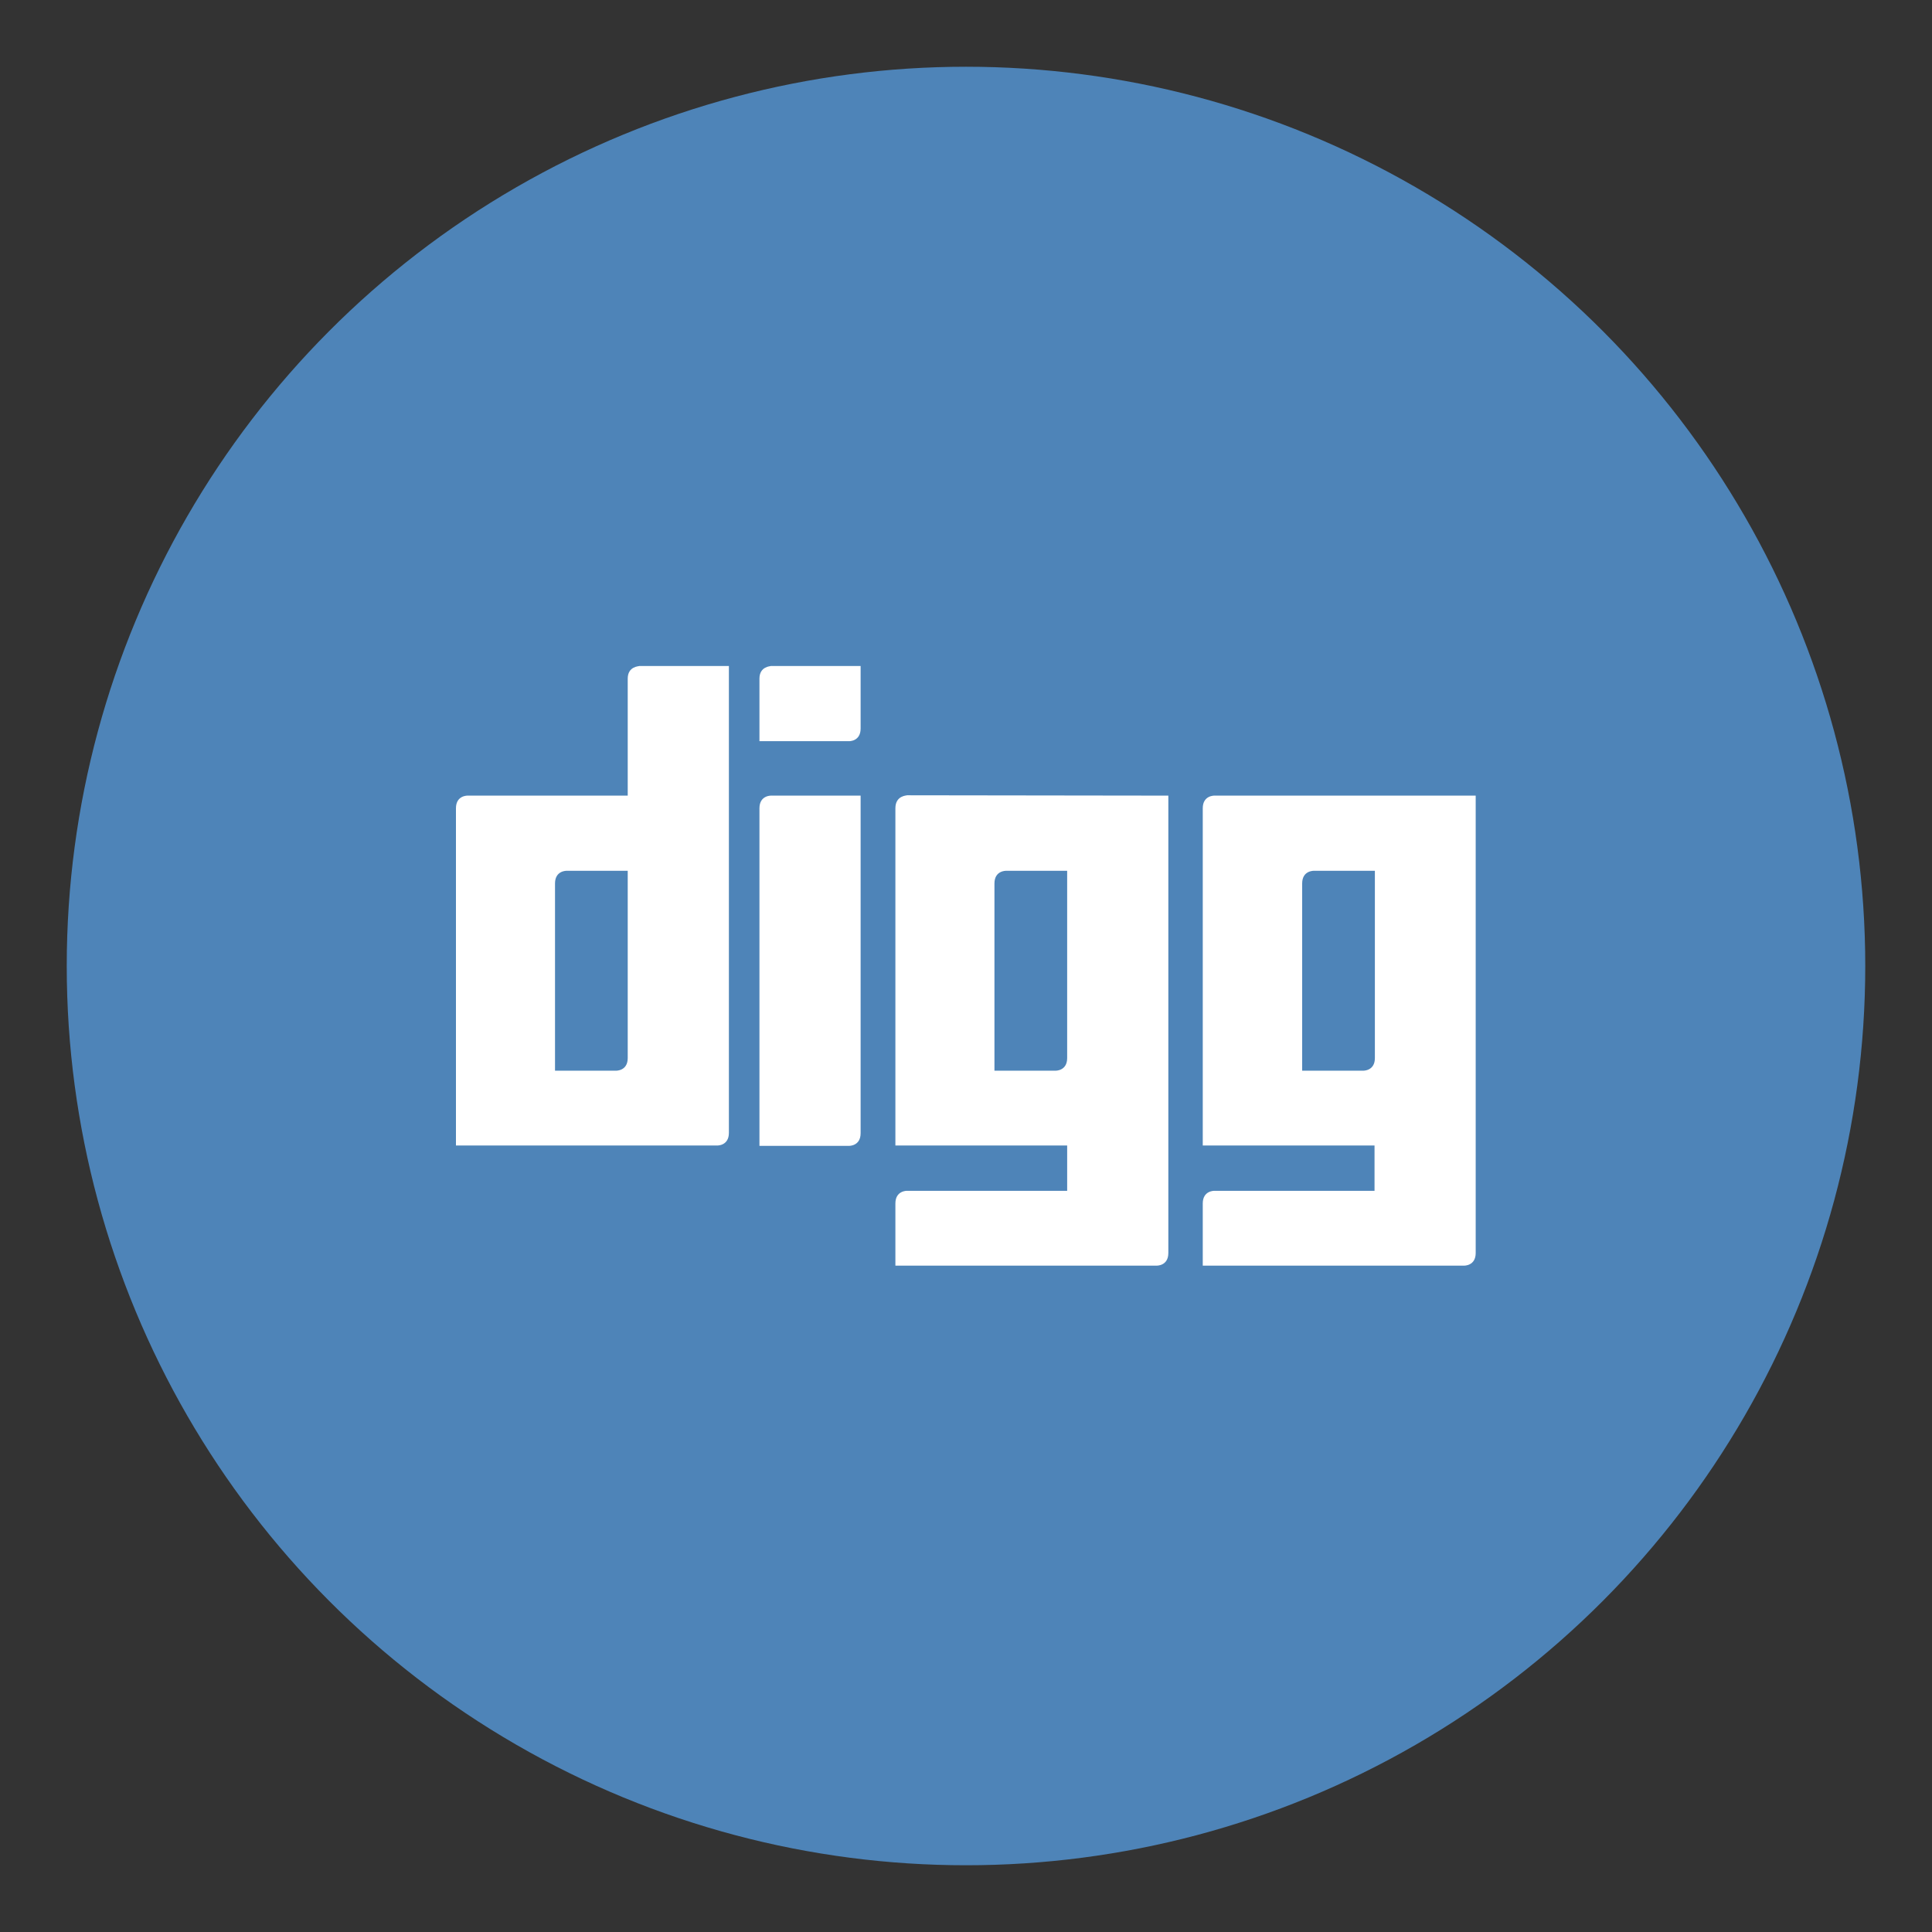
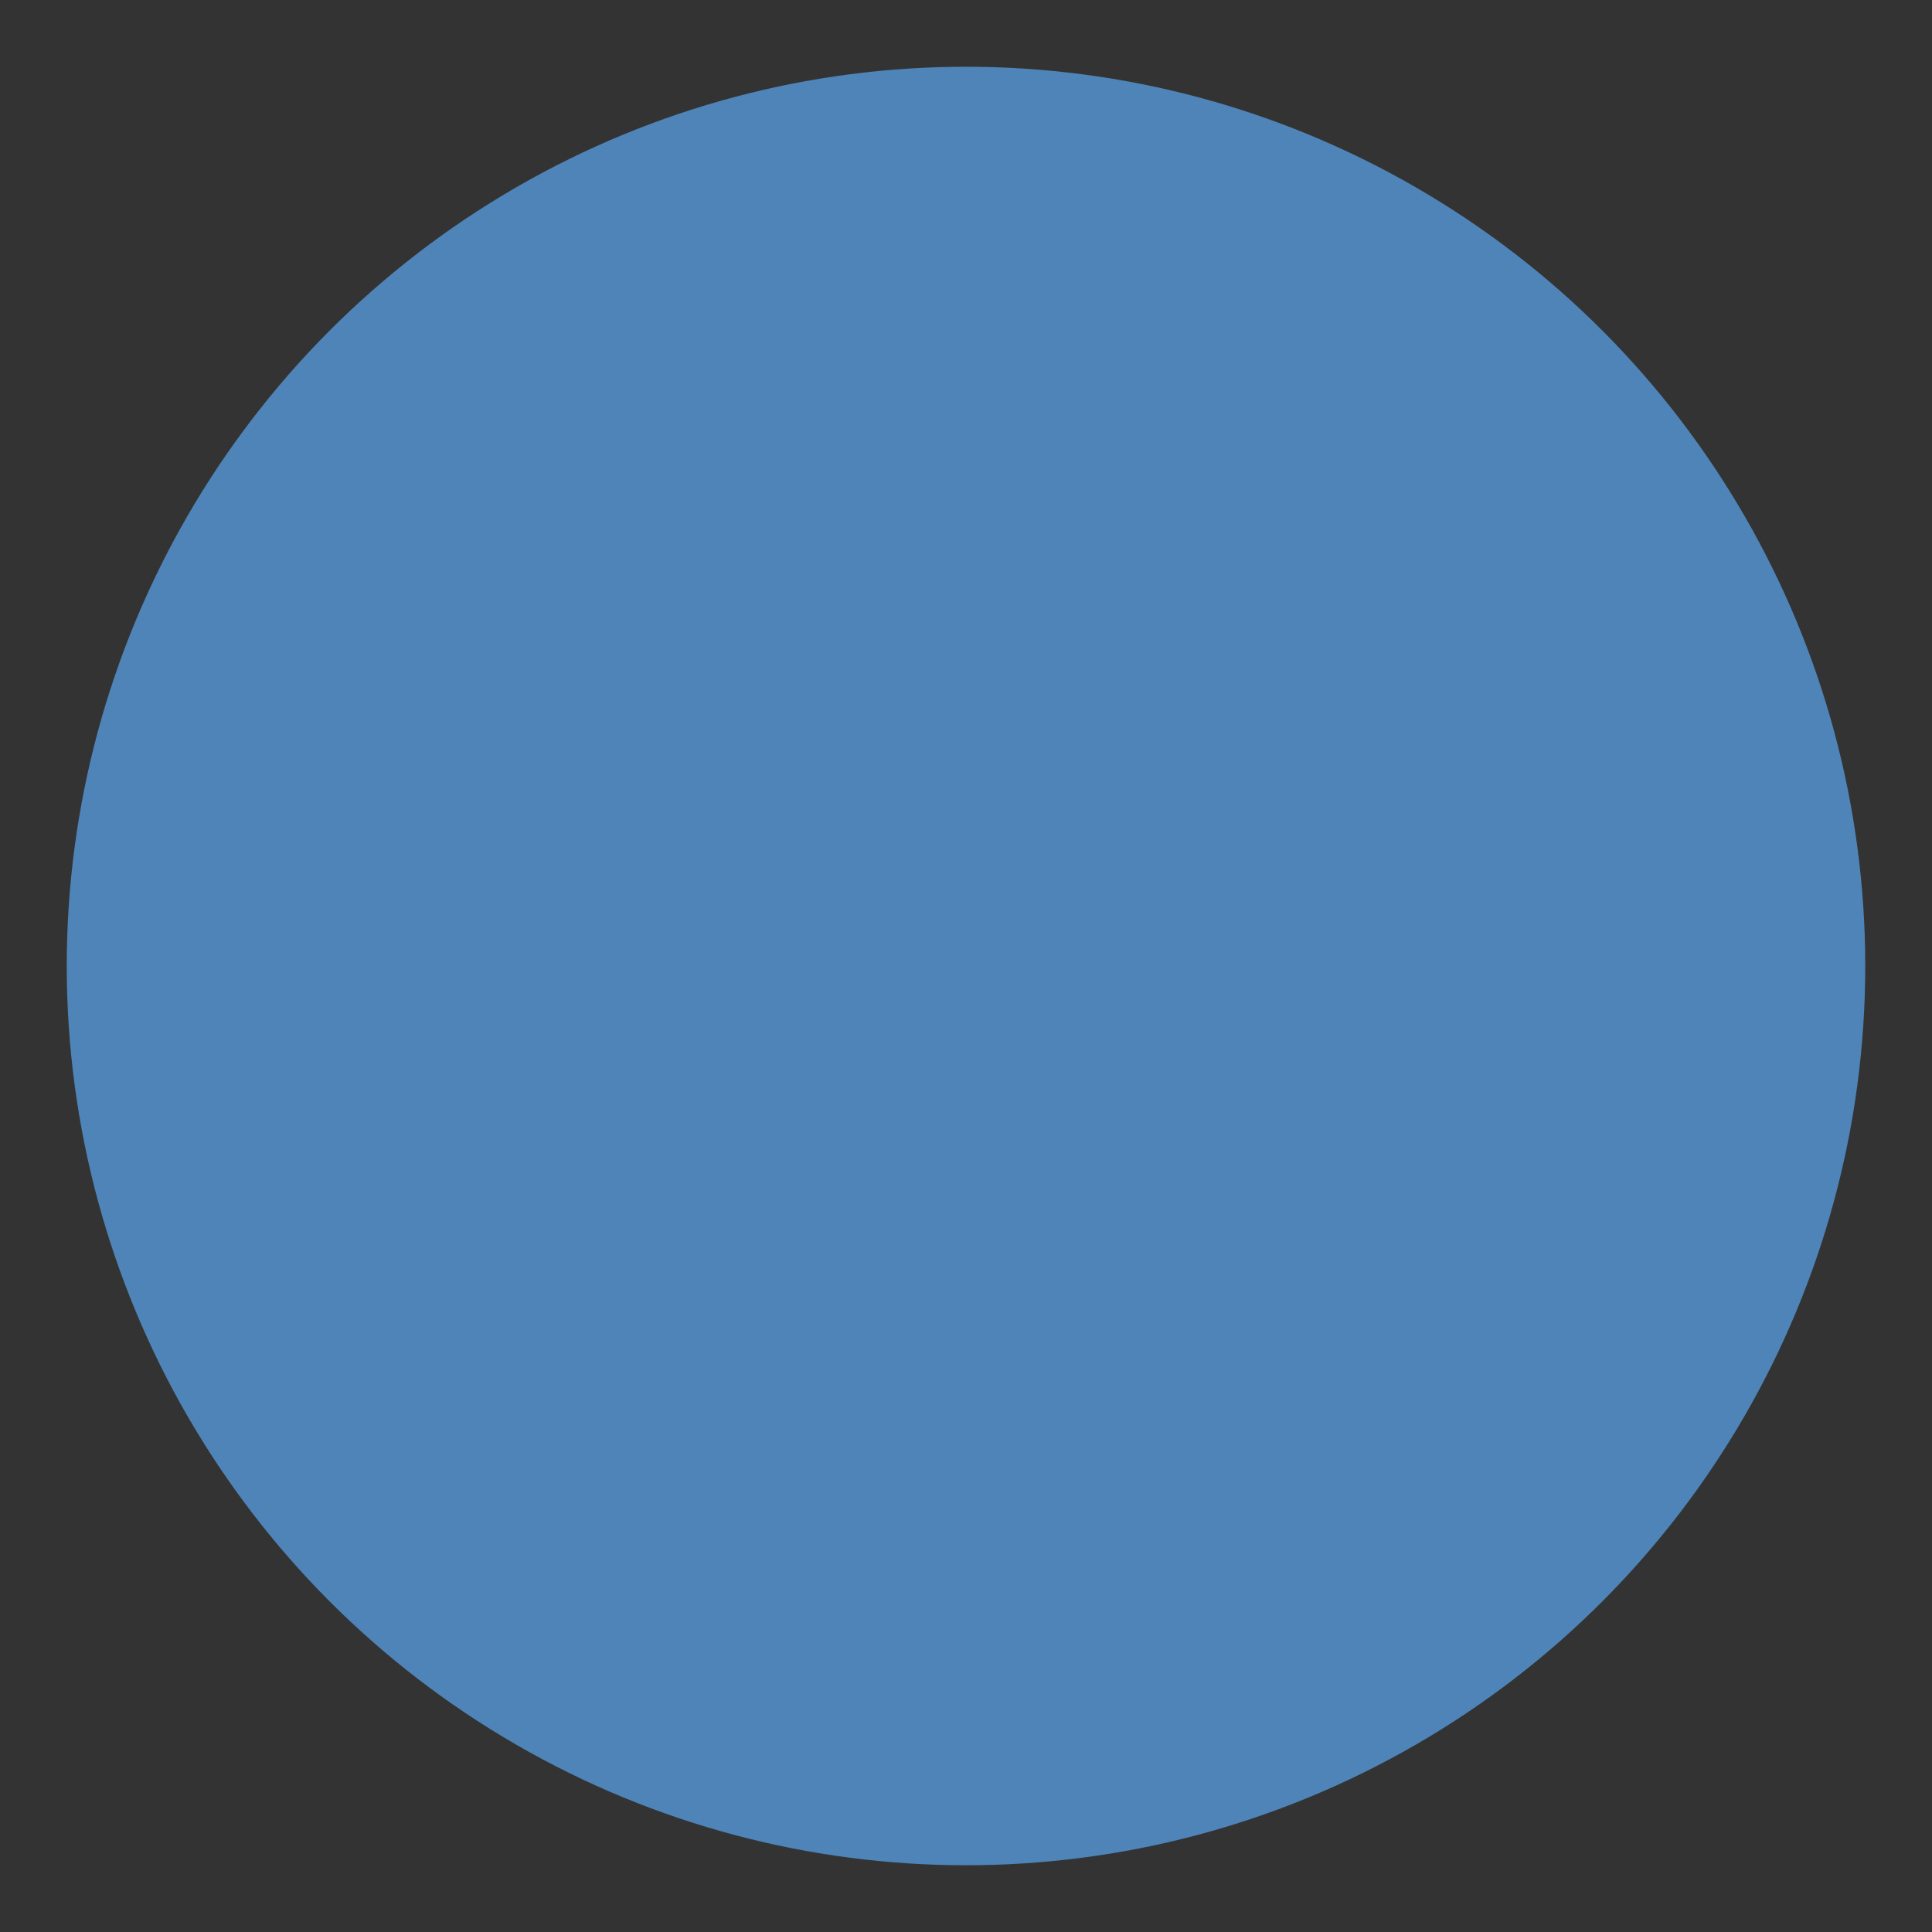
<svg xmlns="http://www.w3.org/2000/svg" enable-background="new 0 0 550 550" id="Layer_1" version="1.1" viewBox="0 0 550 550" xml:space="preserve">
  <rect x="0" y="0" width="550" height="550" fill="#333333" stroke="none" />
  <g>
    <g>
      <circle cx="275" cy="275" fill="#4E84B8" r="256" />
-       <path d="M216.2,193.2c0,3.4,0,17.8,0,17.8h25.5c0,0,3.3,0.1,3.3-3.6c0-3.4,0-17.8,0-17.8h-25.6     C219.5,189.7,216.2,189.6,216.2,193.2z M216.2,230.1c0,3.4,0,96.1,0,96.1h25.5c0,0,3.3,0.1,3.3-3.6c0-0.7,0-96.1,0-96.1h-25.5     C219.5,226.5,216.2,226.4,216.2,230.1z M178.7,193.2v33.3h-45.6c0,0-3.3-0.1-3.3,3.6v96h74.4c0,0,3.3,0.1,3.3-3.6     c0-3.4,0-132.9,0-132.9H182C182,189.7,178.7,189.6,178.7,193.2z M178.7,301.2c0,3.7-3.3,3.6-3.3,3.6h-17.4v-53.3     c0-3.7,3.3-3.6,3.3-3.6h17.4V301.2z M254.9,230.1v96h48.9V339h-45.6c0,0-3.3-0.1-3.3,3.6c0,3.4,0,17.7,0,17.7h74.4     c0,0,3.3,0.1,3.3-3.6c0-3.4,0-130.2,0-130.2l-74.4-0.1C258.2,226.5,254.9,226.4,254.9,230.1z M283.1,251.5c0-3.7,3.3-3.6,3.3-3.6     h17.4v53.3c0,3.7-3.3,3.6-3.3,3.6h-17.4V251.5z M345.7,226.5c0,0-3.3-0.1-3.3,3.6v96h48.9V339h-45.6c0,0-3.3-0.1-3.3,3.6     c0,3.4,0,17.7,0,17.7h74.4c0,0,3.3,0.1,3.3-3.6c0-3.4,0-130.2,0-130.2L345.7,226.5z M391.4,301.2c0,3.7-3.3,3.6-3.3,3.6h-17.4     v-53.3c0-3.7,3.3-3.6,3.3-3.6h17.4V301.2z" fill="#FFFFFF" />
    </g>
  </g>
</svg>